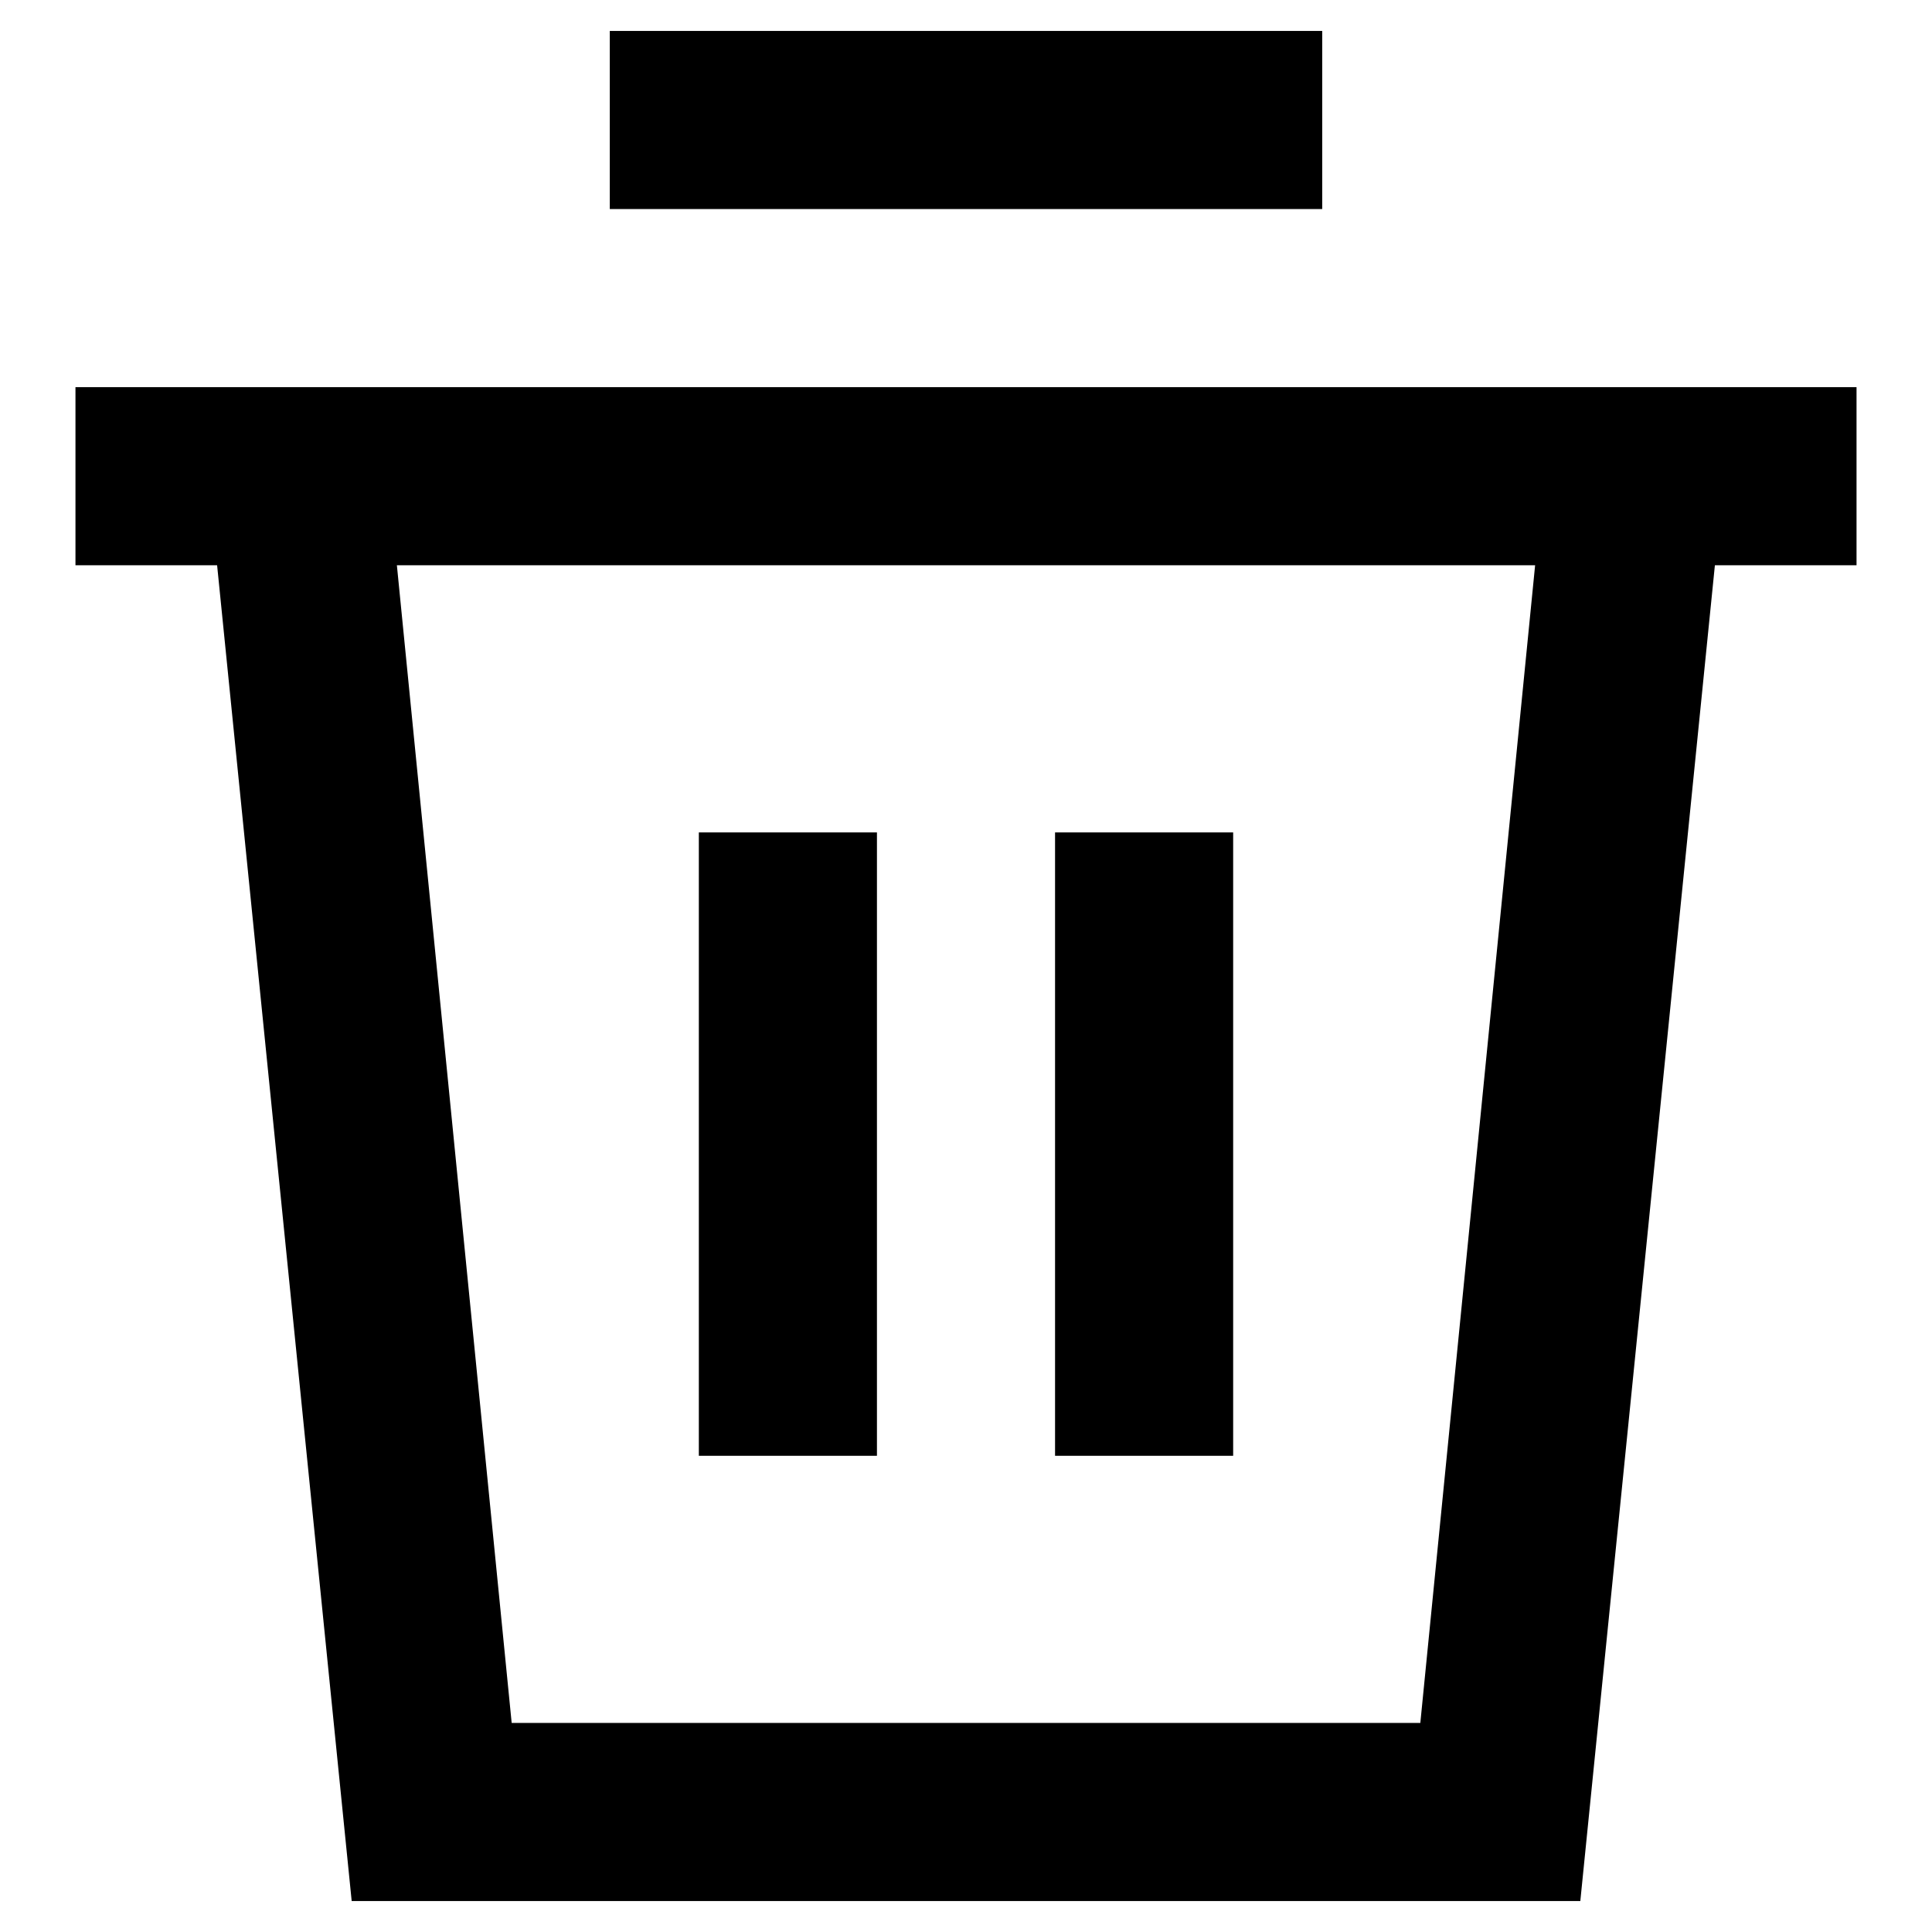
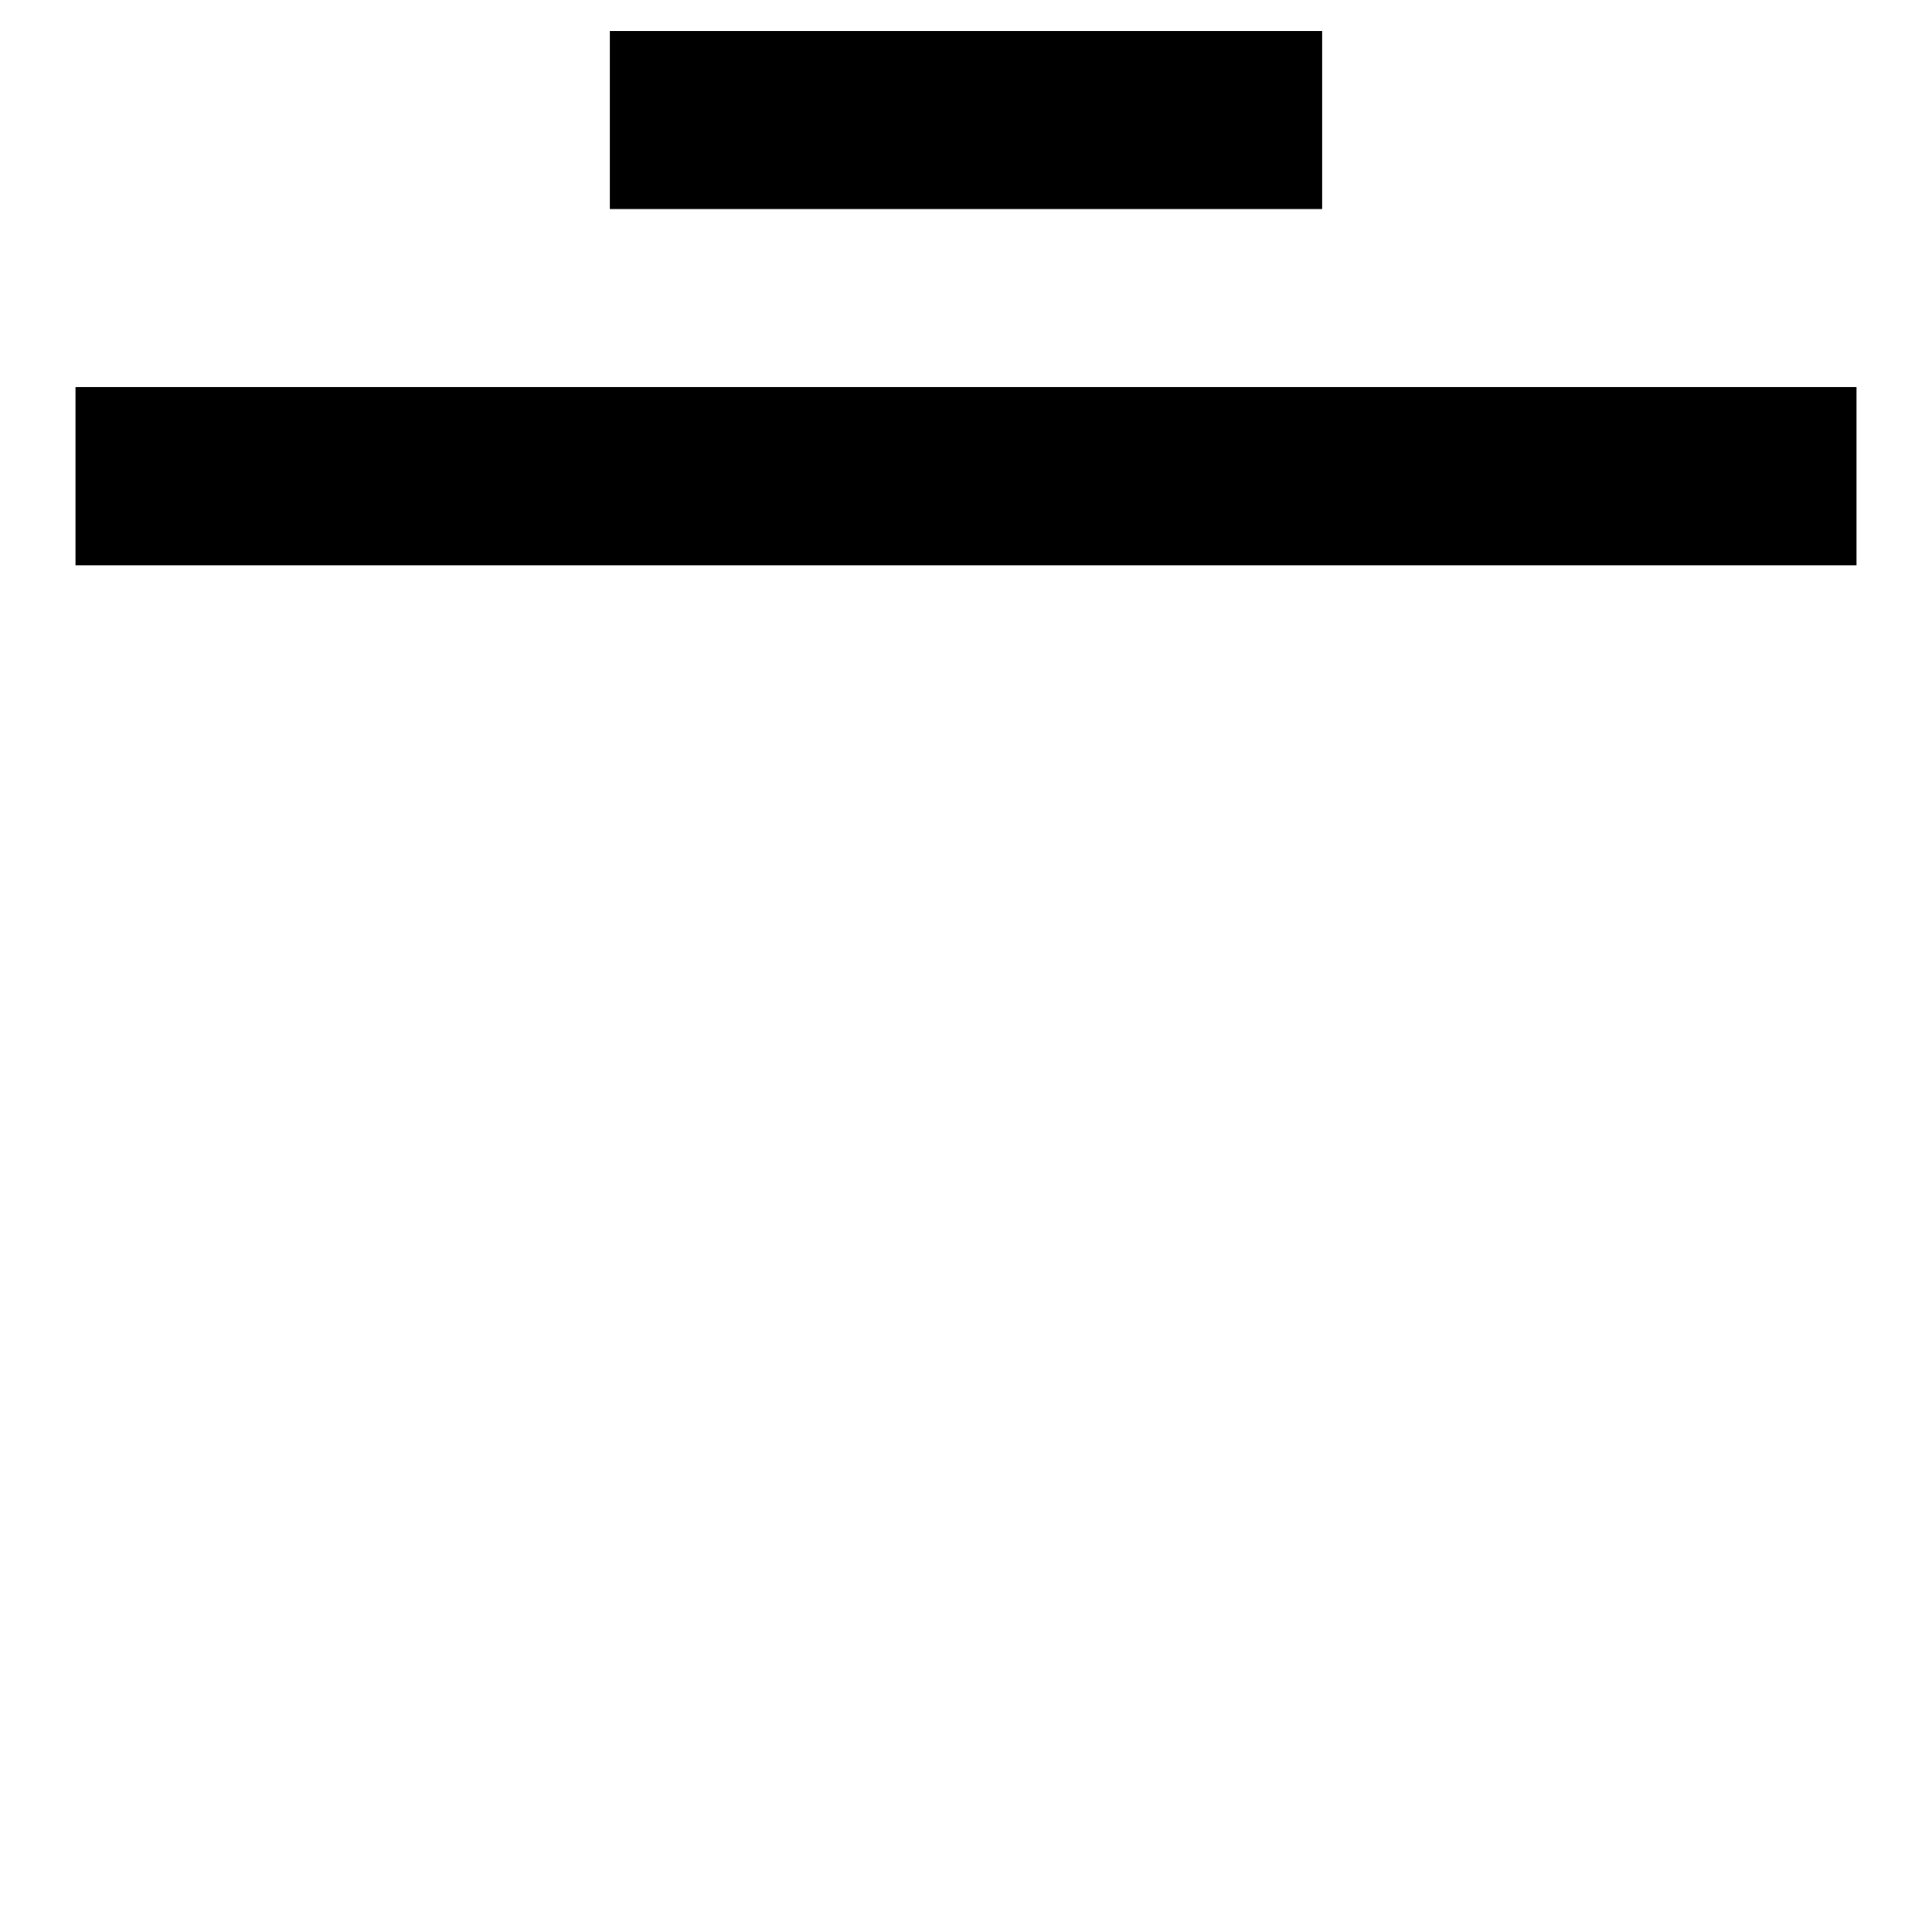
<svg xmlns="http://www.w3.org/2000/svg" version="1.1" x="0px" y="0px" viewBox="0 0 256 256" enable-background="new 0 0 256 256" xml:space="preserve">
  <g>
    <path fill="#000000" d="M80.8,4.1h94.4v23.6H80.8V4.1z M10,51.3h236v23.6H10V51.3z" />
-     <path fill="#000000" d="M92.6,110.3h23.6v82.6H92.6V110.3z M139.8,110.3h23.6v82.6h-23.6V110.3z" />
-     <path fill="#000000" d="M209.4,251.9H46.6L27.7,64.3l23.6-2.4l16.5,166.4h120.4l16.5-166.4l23.6,2.4L209.4,251.9z" />
  </g>
</svg>